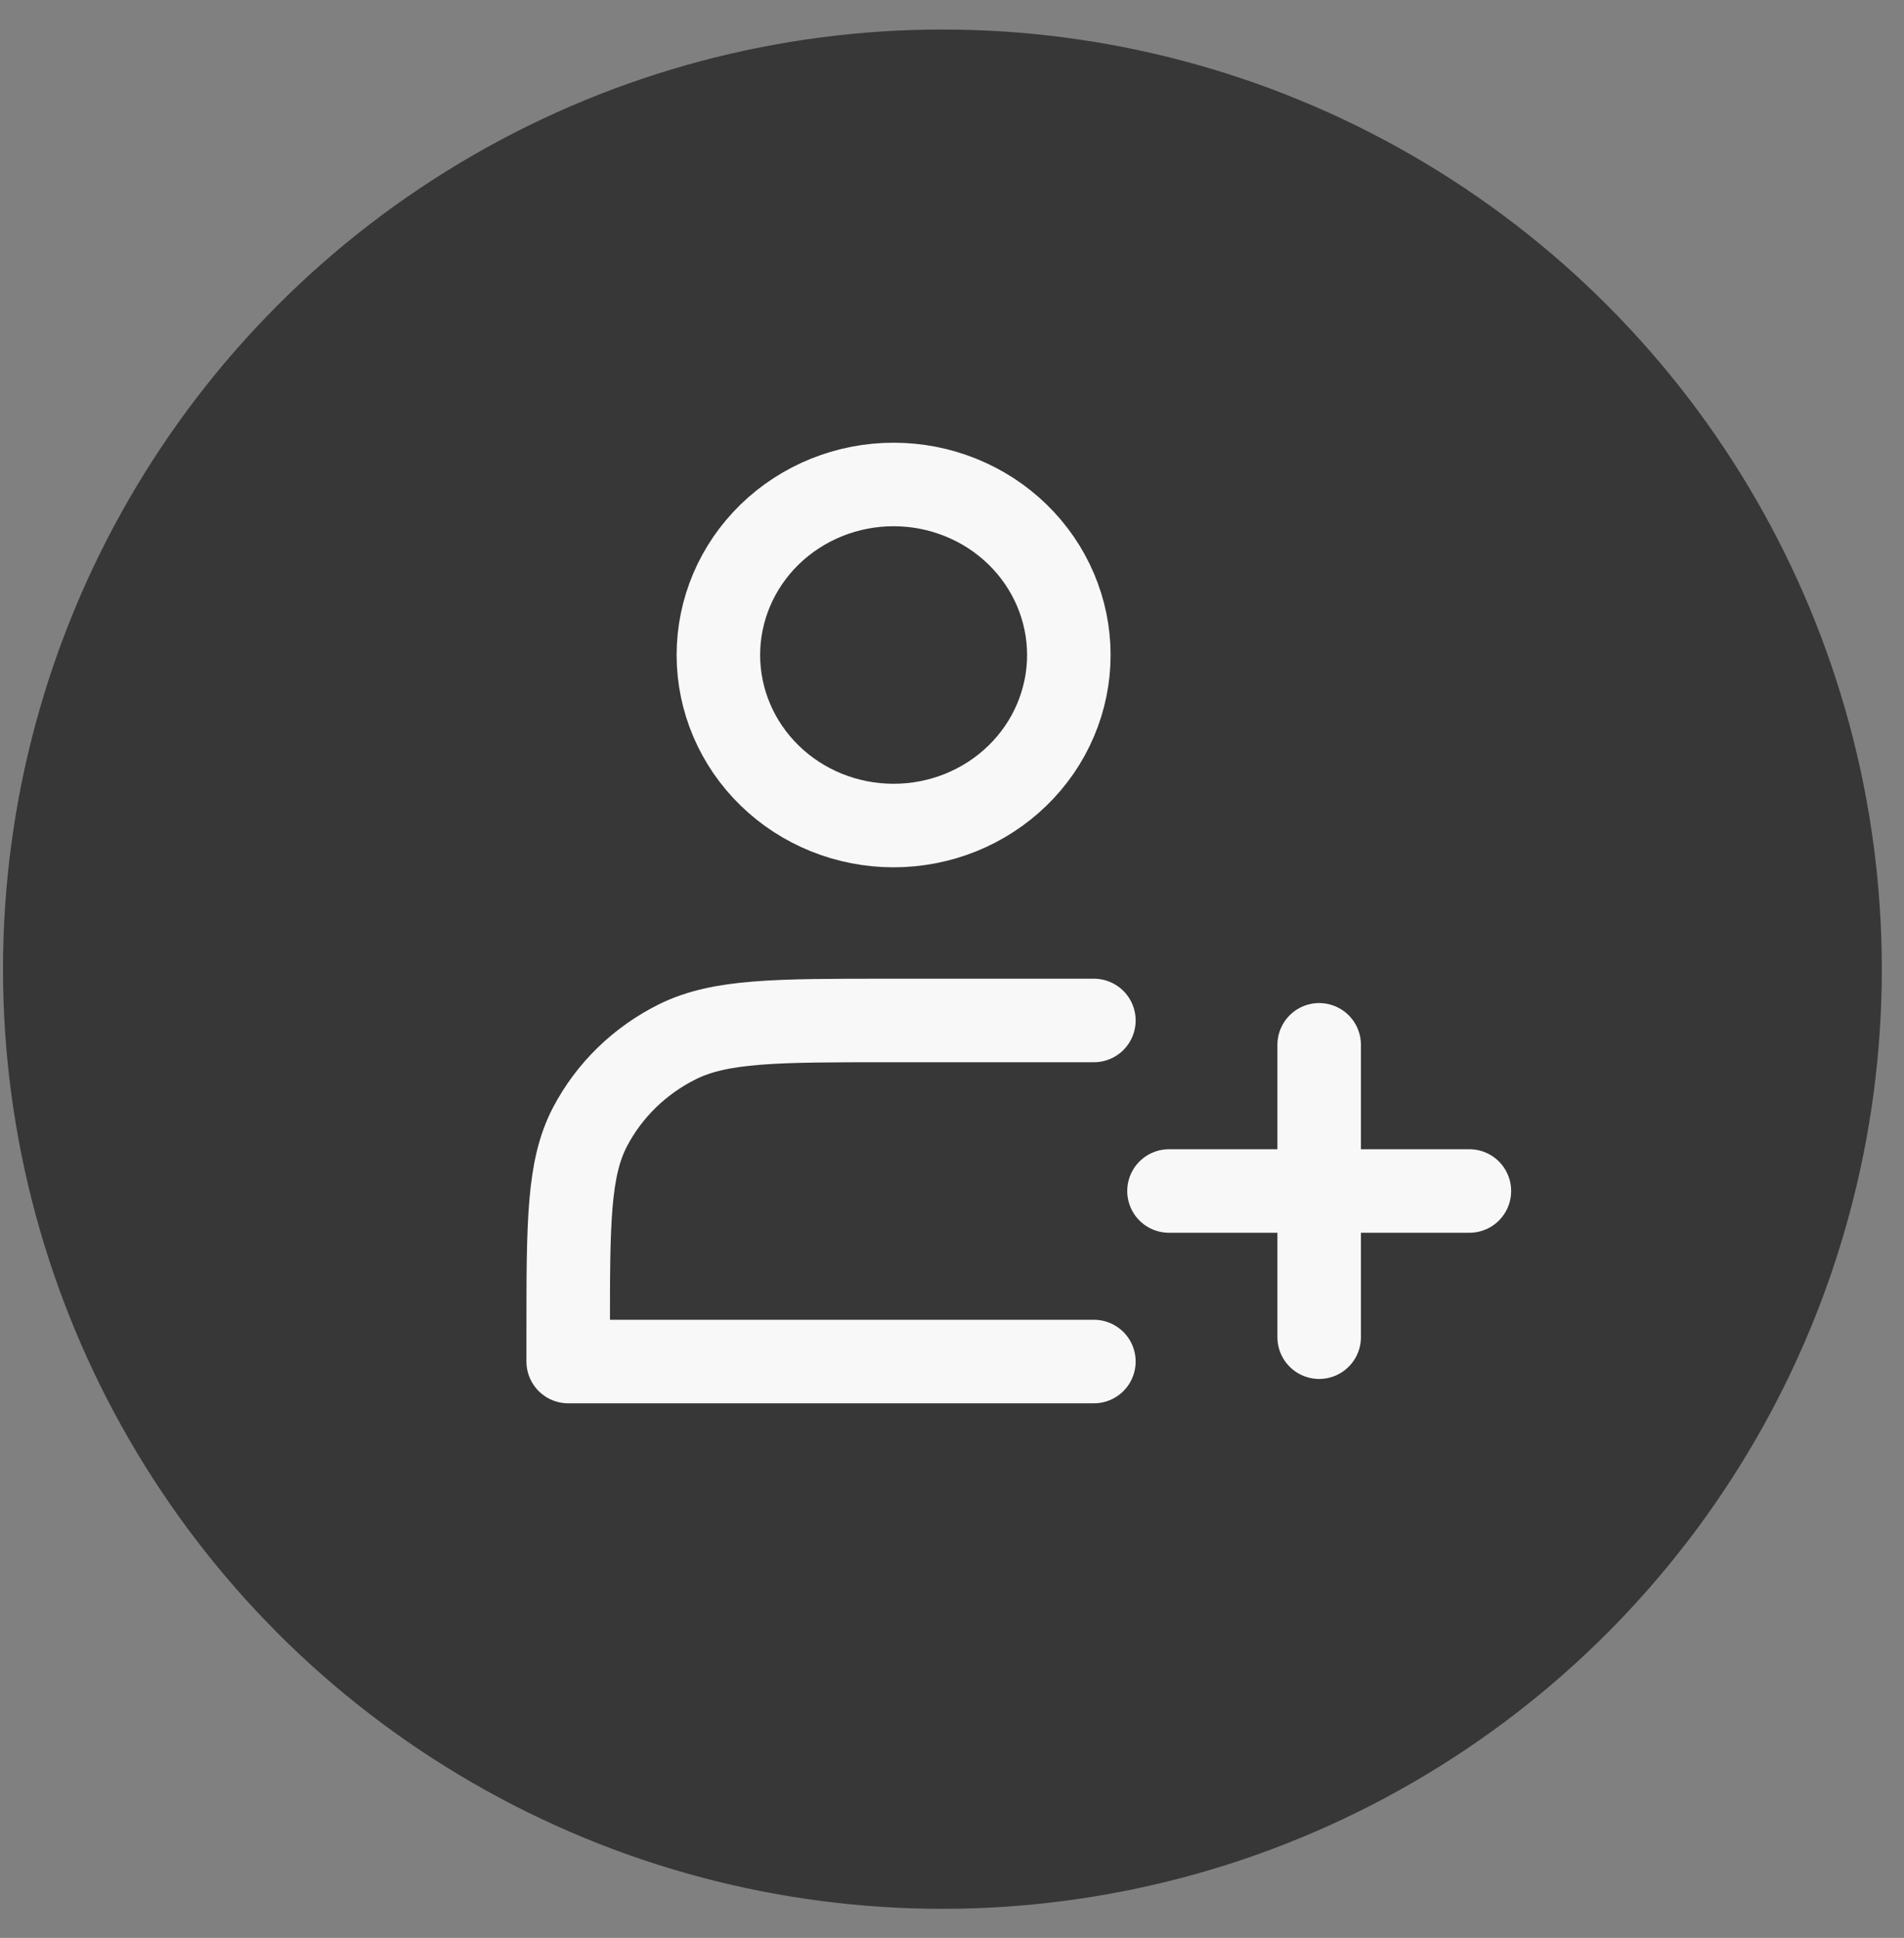
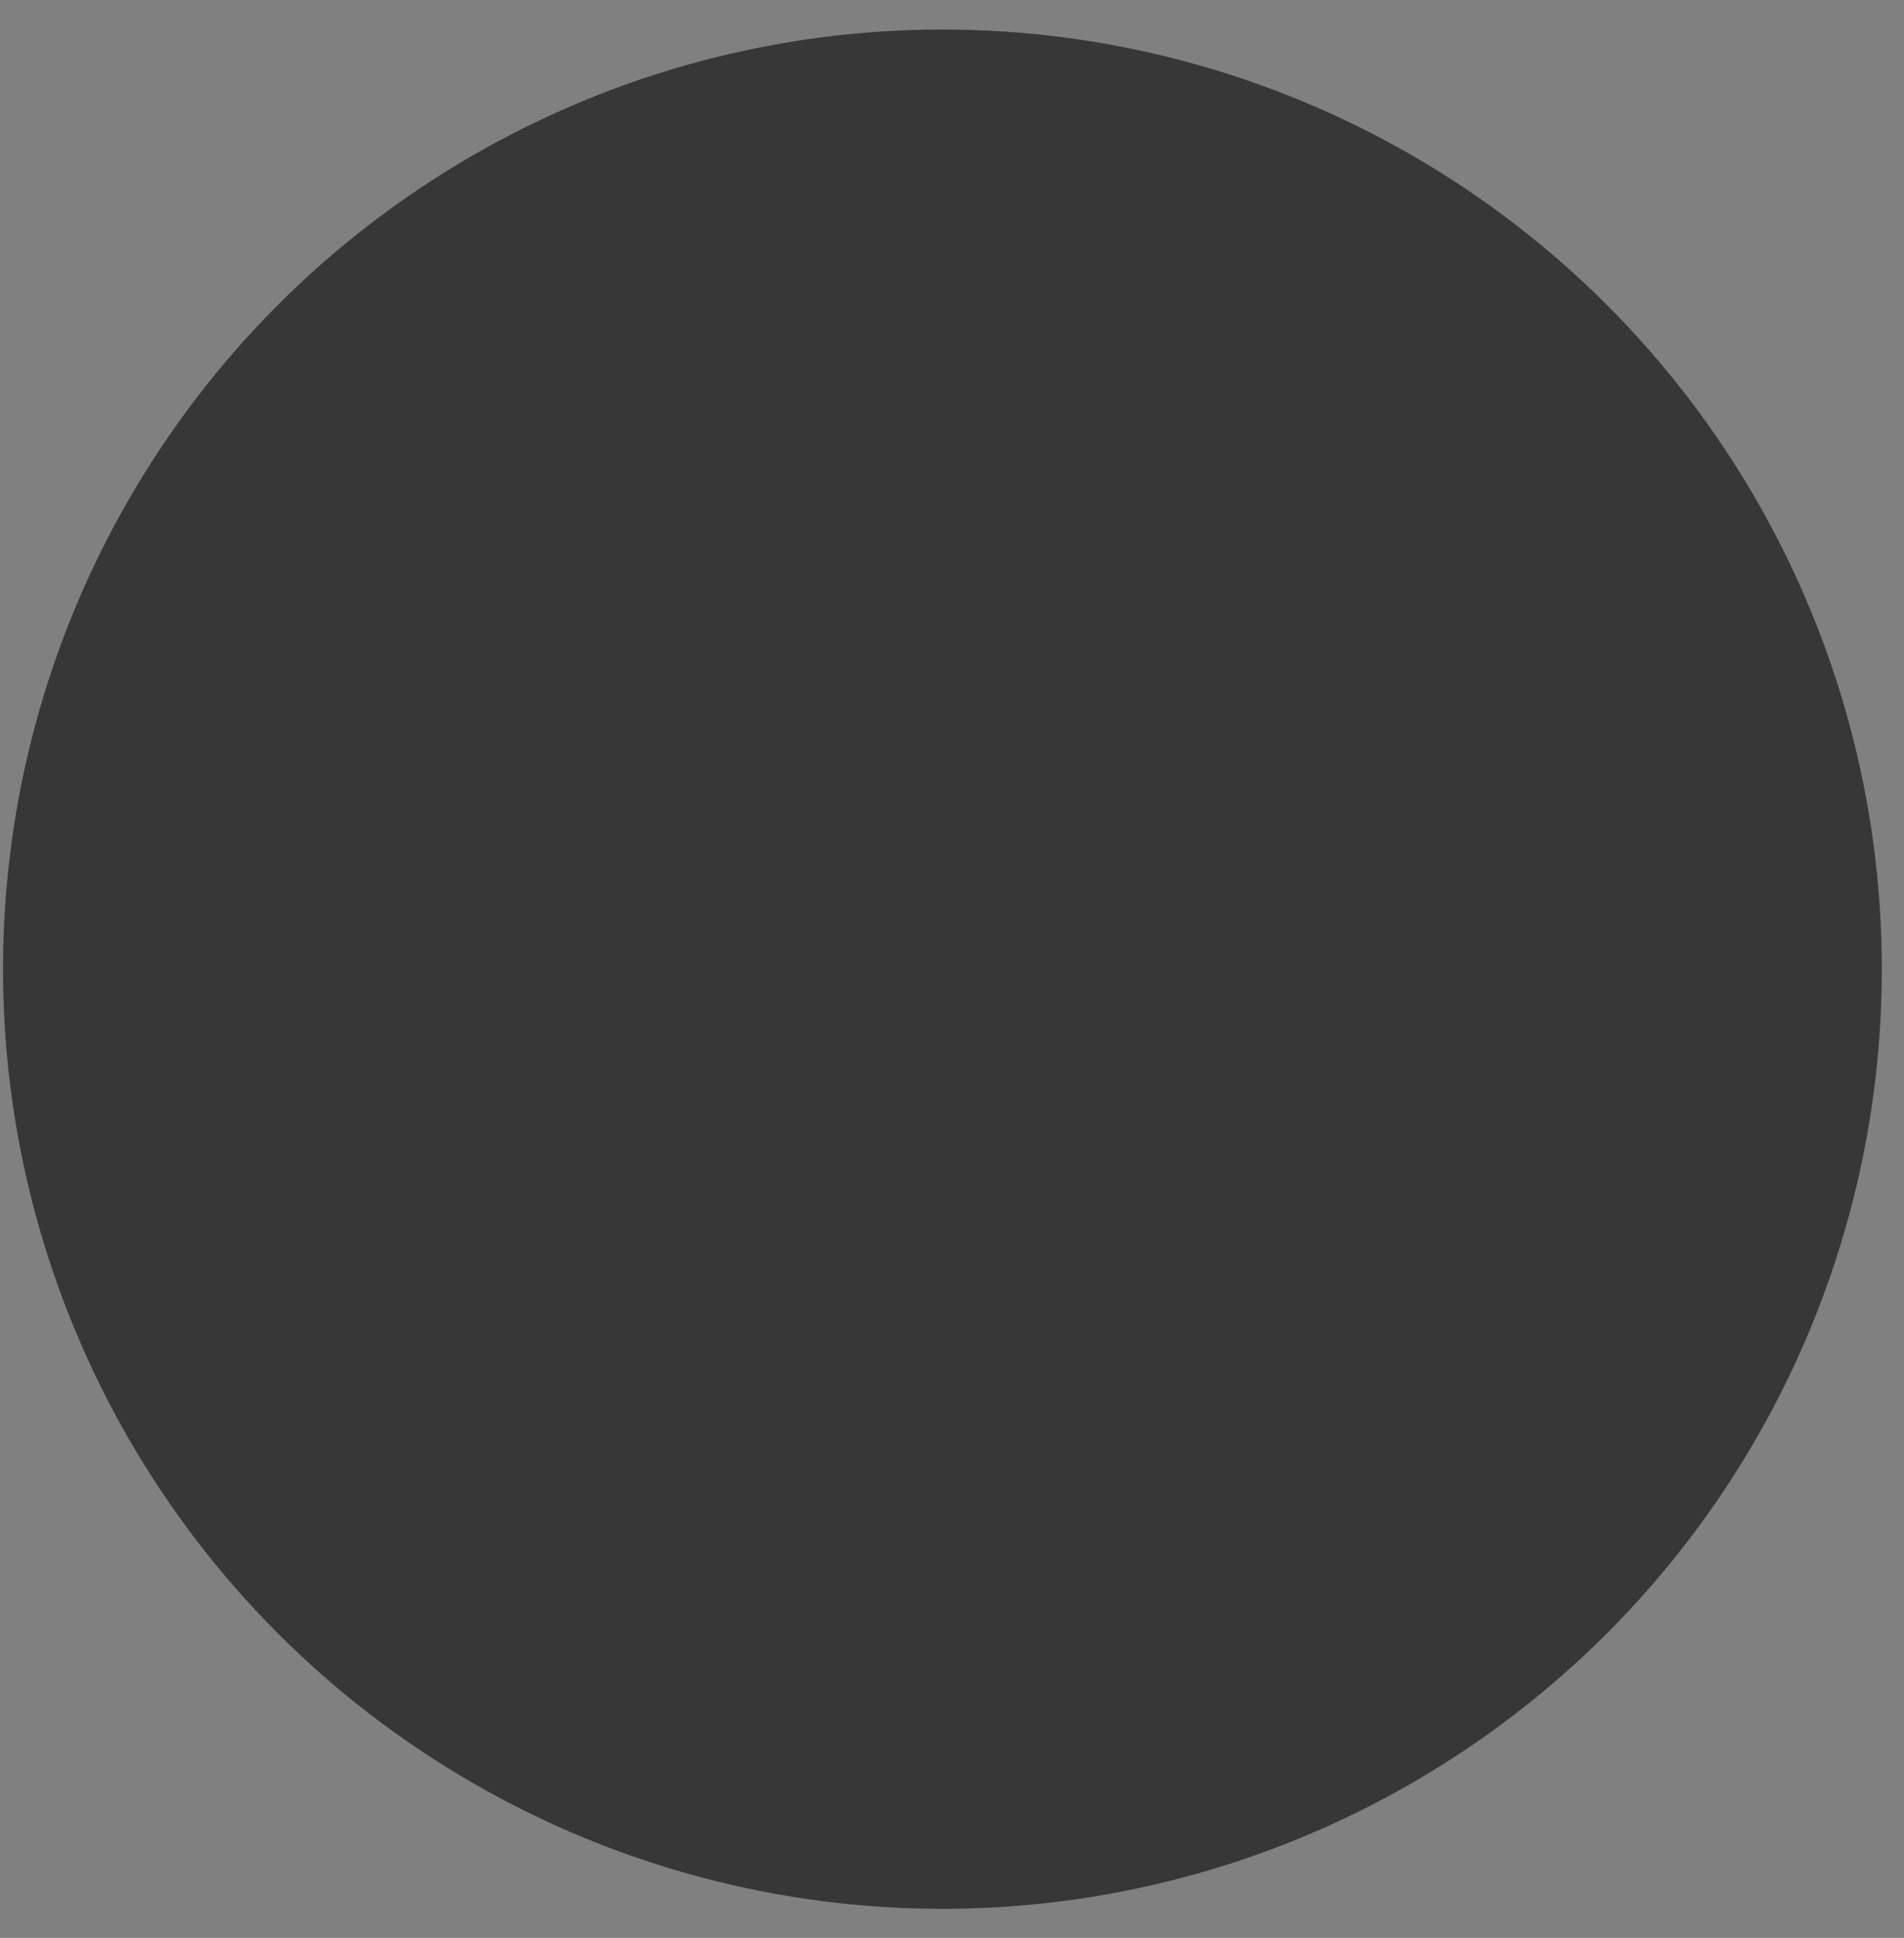
<svg xmlns="http://www.w3.org/2000/svg" width="57" height="58" viewBox="0 0 57 58" fill="none">
  <rect x="0" y="0" width="57" height="58" fill="#808080" stroke="none" />
  <circle cx="28.213" cy="29.007" r="28.123" fill="#373737" />
-   <path d="M26.752 24.708C27.441 24.708 28.123 24.576 28.759 24.32C29.396 24.063 29.974 23.687 30.461 23.213C30.948 22.739 31.335 22.177 31.598 21.557C31.862 20.938 31.998 20.274 31.998 19.604C31.998 18.934 31.862 18.27 31.598 17.651C31.335 17.032 30.948 16.469 30.461 15.995C29.974 15.521 29.396 15.145 28.759 14.889C28.123 14.632 27.441 14.5 26.752 14.5C25.36 14.5 24.026 15.038 23.042 15.995C22.059 16.952 21.506 18.25 21.506 19.604C21.506 20.958 22.059 22.256 23.042 23.213C24.026 24.171 25.36 24.708 26.752 24.708Z" stroke="#F8F8F8" stroke-width="2.5" stroke-linejoin="round" />
-   <path d="M39.492 31.271V40.021M34.996 35.646H43.989M32.748 30.542H26.602C23.245 30.542 21.566 30.542 20.283 31.178C19.155 31.737 18.238 32.629 17.663 33.727C17.01 34.975 17.01 36.608 17.01 39.875V40.75H32.748" stroke="#F8F8F8" stroke-width="2.5" stroke-linecap="round" stroke-linejoin="round" />
</svg>